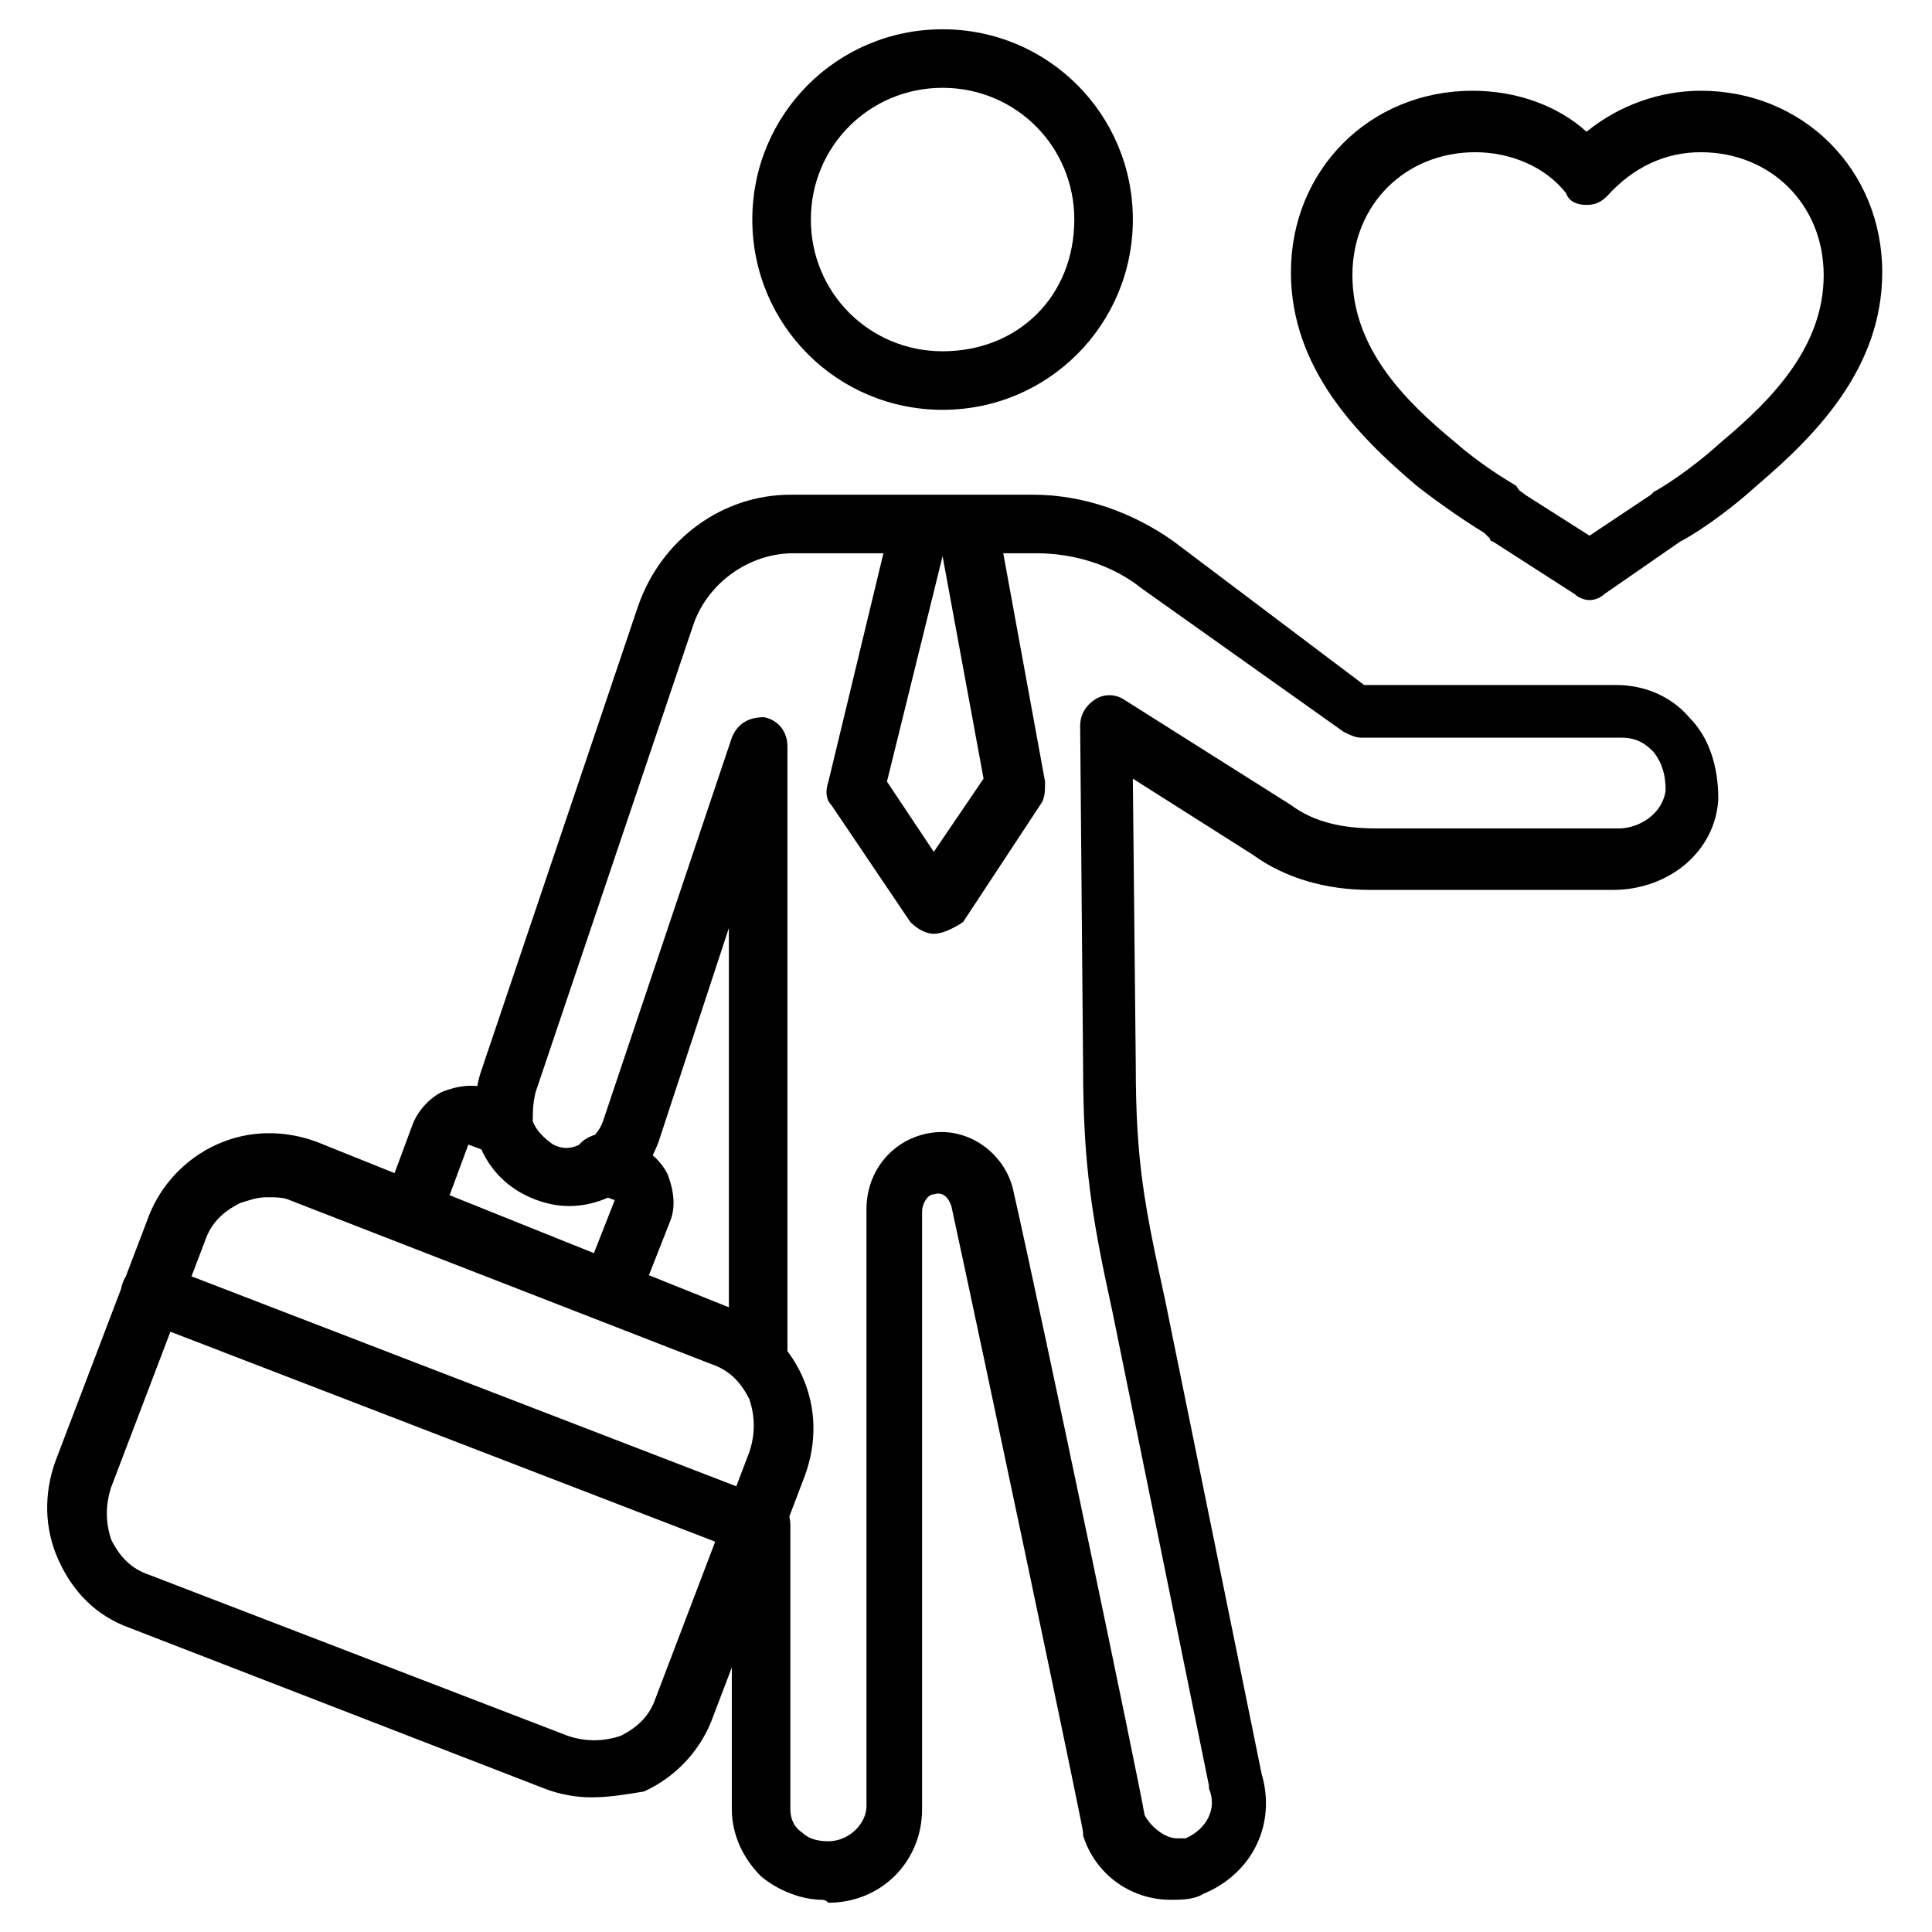
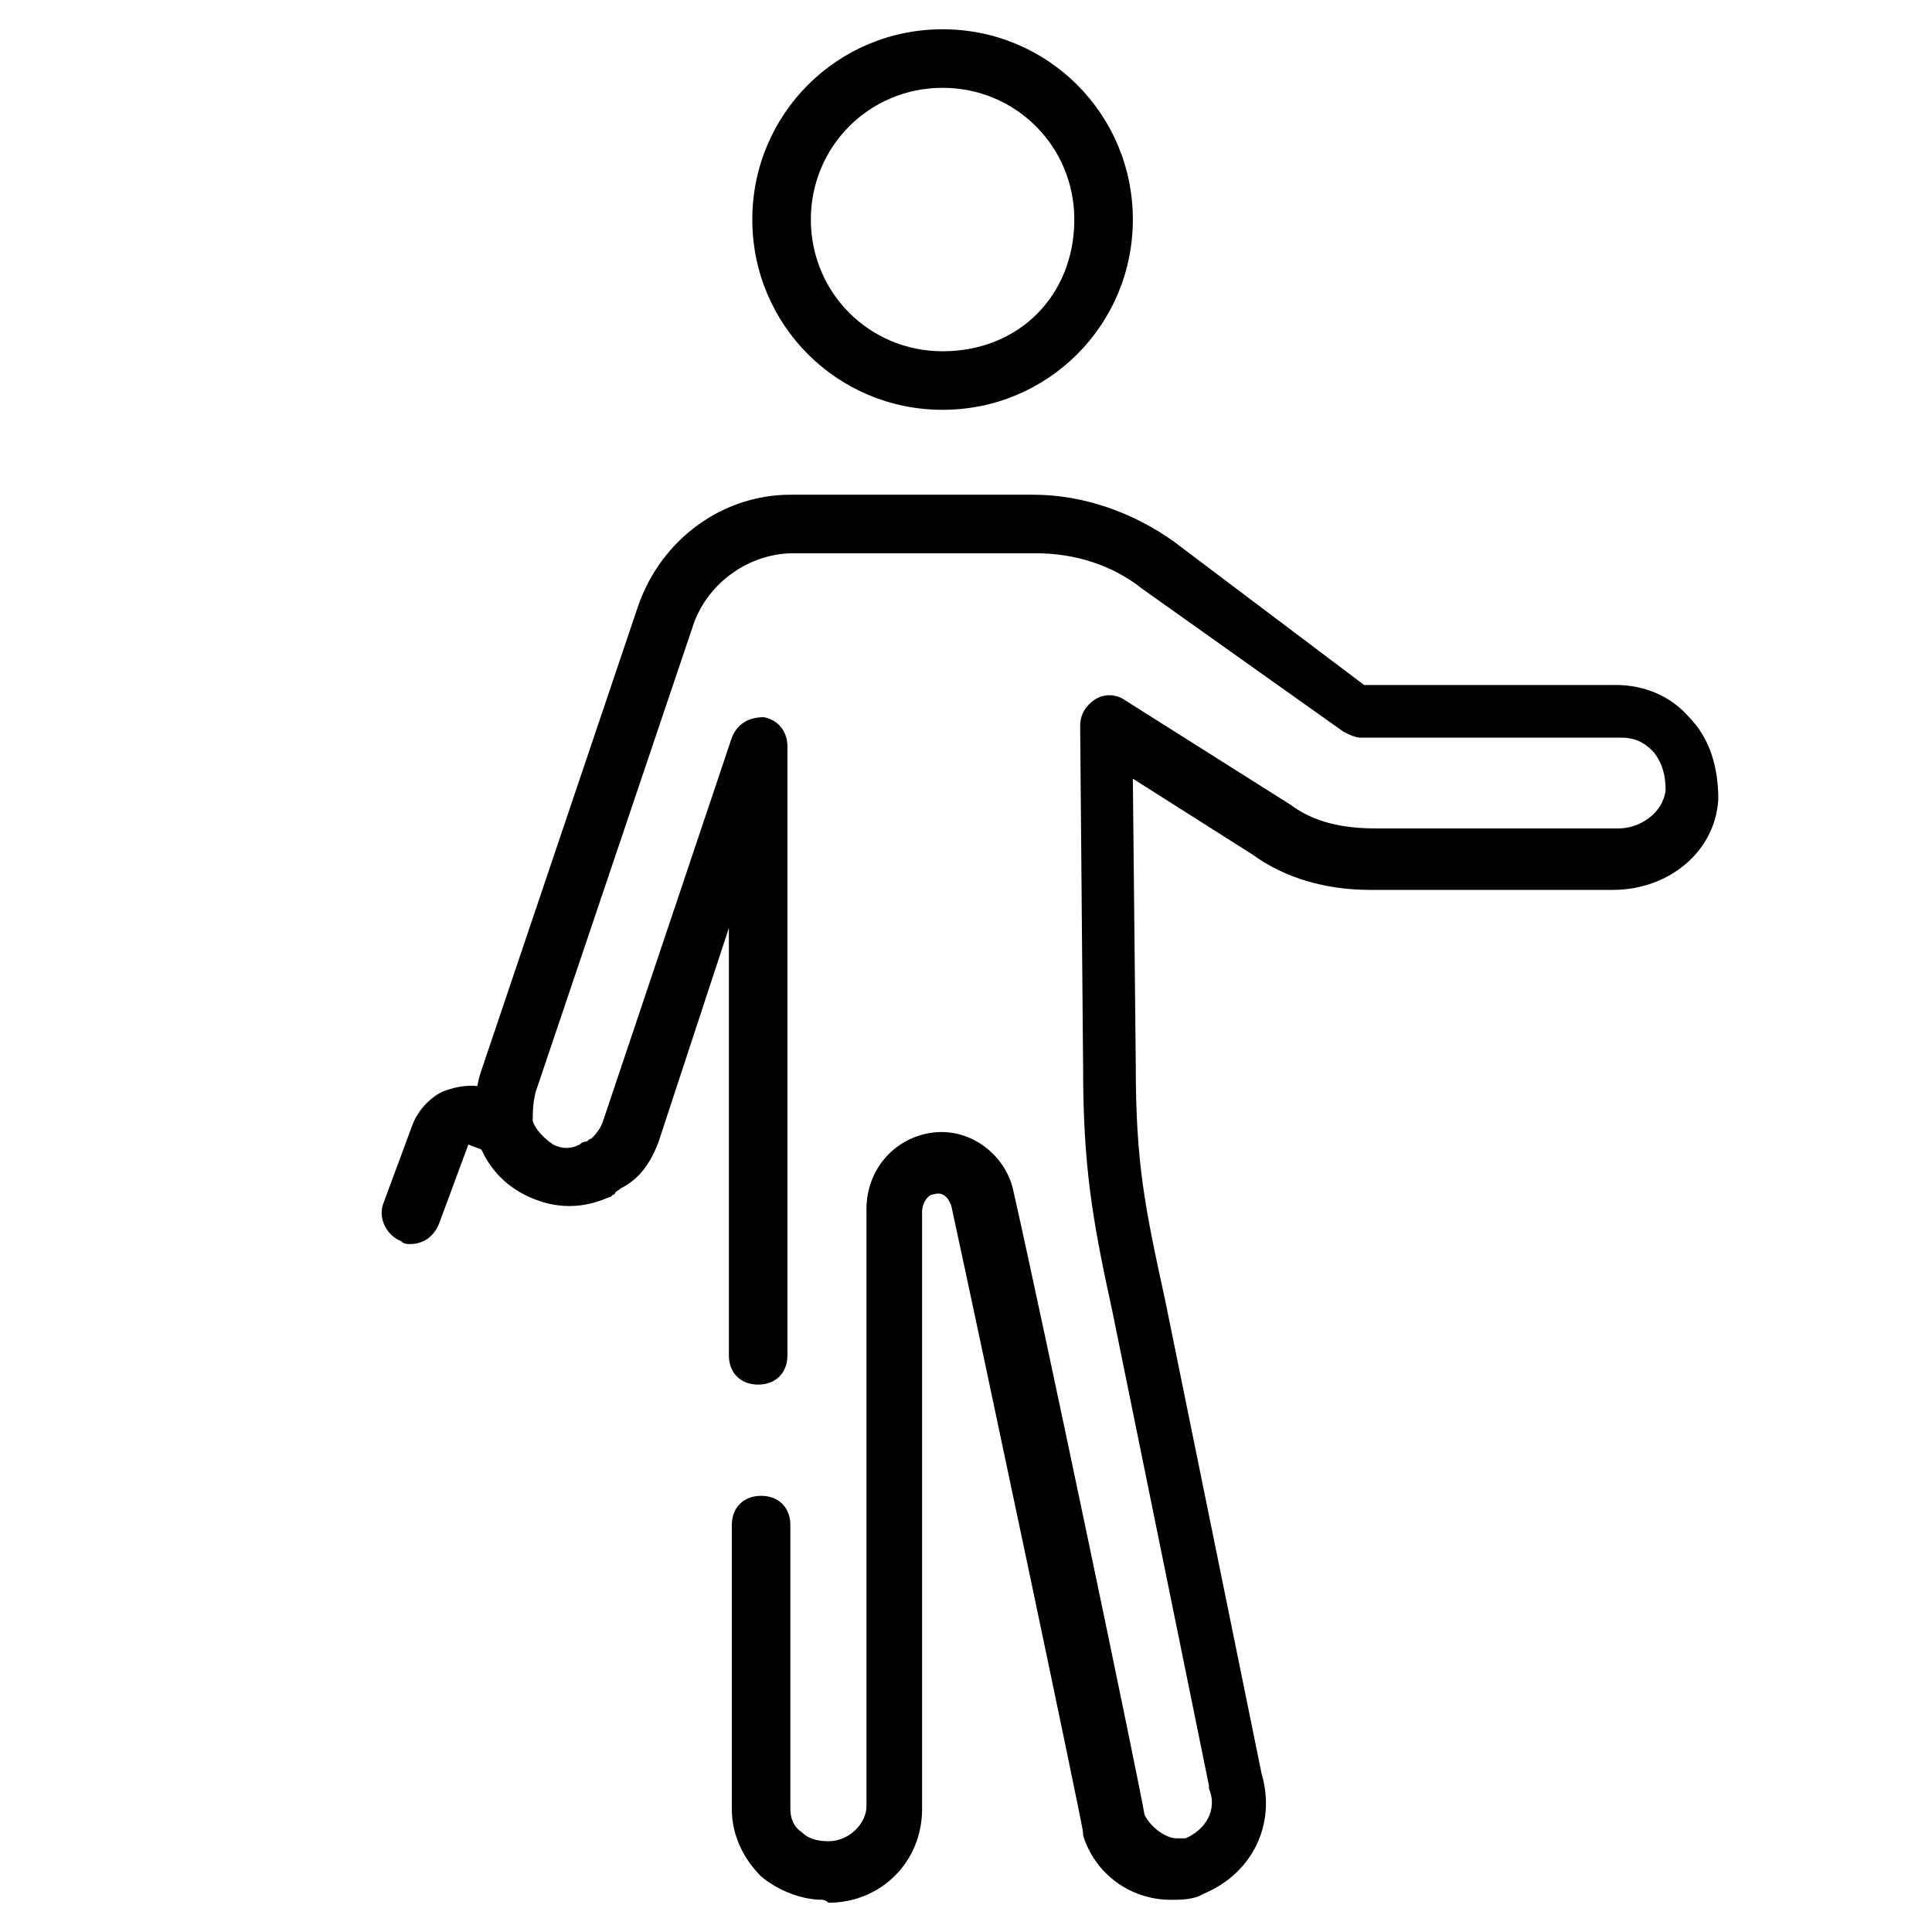
<svg xmlns="http://www.w3.org/2000/svg" id="Layer_1" enable-background="new 0 0 66 66" height="512" viewBox="0 0 66 66" width="512">
  <g>
    <g>
      <path d="m32.2 14c-3.6 0-6.5-2.9-6.5-6.5s2.9-6.5 6.5-6.5 6.5 2.9 6.5 6.5-2.9 6.5-6.5 6.5zm0-11c-2.5 0-4.5 2-4.5 4.5s2 4.5 4.5 4.5c2.6 0 4.5-1.9 4.5-4.5 0-2.5-2-4.5-4.5-4.5z" />
    </g>
    <g>
      <path d="m14 42.5c-.1 0-.2 0-.3-.1-.5-.2-.8-.8-.6-1.3l1-2.7c.2-.5.6-.9 1-1.1.5-.2 1.1-.3 1.6-.1l.8.3c.5.2.8.8.6 1.3s-.8.8-1.3.6l-.8-.3-1 2.7c-.2.5-.6.7-1 .7z" />
    </g>
    <g>
-       <path d="m20.9 45.2c-.1 0-.2 0-.4-.1-.5-.2-.8-.8-.6-1.3l1.1-2.8-.8-.3c-.5-.2-.8-.8-.6-1.3s.8-.8 1.3-.6l.8.3c.5.2.9.6 1.1 1 .2.5.3 1.1.1 1.6l-1.1 2.8c-.1.5-.5.7-.9.7z" />
-     </g>
+       </g>
    <g>
-       <path d="m20.2 61.4c-.5 0-1.1-.1-1.6-.3l-14.2-5.5c-1.1-.4-1.9-1.2-2.4-2.3s-.5-2.3-.1-3.4l3.2-8.4c.4-1 1.2-1.9 2.3-2.4s2.3-.5 3.4-.1l14.2 5.7c1 .4 1.9 1.2 2.4 2.3s.5 2.3.1 3.4l-3.2 8.4c-.4 1-1.2 1.9-2.3 2.4-.6.1-1.2.2-1.8.2zm-11.1-20.5c-.3 0-.6.1-.9.2-.6.3-1 .7-1.2 1.3l-3.2 8.4c-.2.6-.2 1.2 0 1.8.3.6.7 1 1.3 1.2l14.3 5.5c.6.2 1.2.2 1.8 0 .6-.3 1-.7 1.2-1.3l3.2-8.4c.2-.6.2-1.2 0-1.8-.3-.6-.7-1-1.3-1.2l-14.4-5.6c-.2-.1-.5-.1-.8-.1z" />
-     </g>
+       </g>
    <g>
-       <path d="m25.7 53.1c-.1 0-.2 0-.4-.1l-20.5-7.9c-.5-.2-.8-.8-.6-1.3s.8-.8 1.3-.6l20.5 7.9c.5.2.8.8.6 1.3-.1.5-.5.7-.9.7z" />
-     </g>
+       </g>
    <g>
-       <path d="m31.9 31.9c-.3 0-.6-.2-.8-.4l-2.7-4c-.2-.2-.2-.5-.1-.8l2-8.3c.1-.5.7-.9 1.2-.7.3.1.6.3.7.7.1-.3.4-.6.8-.7.6-.1 1.1.3 1.2.8l1.5 8.2c0 .3 0 .5-.1.7l-2.7 4.1c-.3.2-.7.4-1 .4zm-1.6-5.2 1.6 2.4 1.7-2.5-1.4-7.6z" />
-     </g>
+       </g>
    <g>
      <path d="m28.1 64.9c-.7 0-1.5-.3-2.1-.8-.6-.6-1-1.4-1-2.3v-9.7c0-.6.4-1 1-1s1 .4 1 1v9.7c0 .3.1.6.4.8.2.2.5.3.9.3.7 0 1.3-.6 1.3-1.2v-20.4c0-1.3.9-2.4 2.2-2.6s2.5.7 2.8 1.9c1 4.4 4.3 20.2 4.5 21.4.2.4.7.8 1.1.8h.3c.7-.3 1.1-1 .8-1.7v-.1l-3.3-16.2c-.7-3.2-1-5-1-8.4l-.1-11.6c0-.4.2-.7.5-.9s.7-.2 1 0l5.7 3.6c.8.6 1.8.8 2.9.8h8.3c.7 0 1.5-.5 1.6-1.3 0-.5-.1-.9-.4-1.3-.2-.2-.5-.5-1.1-.5h-8.9c-.2 0-.4-.1-.6-.2l-6.9-4.9c-1-.8-2.3-1.2-3.6-1.2h-8.3c-1.5 0-2.9 1-3.4 2.4l-5.4 16c-.1.4-.1.7-.1 1 .1.3.4.6.7.8.4.2.7.1.9 0 .1-.1.2-.1.2-.1.1 0 .1-.1.2-.1.1-.1.3-.3.4-.6l4.4-13.1c.2-.5.6-.7 1.1-.7.5.1.8.5.8 1v20.8c0 .6-.4 1-1 1s-1-.4-1-1v-14.6l-2.4 7.3c-.3.8-.7 1.3-1.3 1.6-.1.1-.2.1-.2.2-.1 0-.1.1-.2.1-.9.4-1.8.4-2.7 0s-1.5-1.1-1.8-2v-.1c-.1-.7-.1-1.4.1-2.1l5.4-16c.8-2.3 2.9-3.8 5.2-3.8h8.3c1.7 0 3.4.6 4.8 1.6l6.5 4.9h8.6c1 0 1.9.4 2.5 1.1.7.7 1 1.7 1 2.8-.1 1.8-1.7 3.1-3.6 3.1h-8.3c-1.5 0-2.9-.4-4-1.2l-4.1-2.6.1 9.8c0 3.3.3 4.8 1 8l3.3 16.2c.5 1.7-.3 3.4-2 4.1-.3.2-.8.2-1.1.2-1.4 0-2.6-.9-3-2.2v-.1c0-.2-3.5-16.8-4.5-21.4-.1-.3-.3-.5-.6-.4-.2 0-.4.3-.4.6v20.4c0 1.8-1.4 3.2-3.2 3.2-.1-.1-.2-.1-.2-.1z" />
    </g>
    <g>
-       <path d="m54.3 20.5c-.2 0-.4-.1-.5-.2l-2.8-1.8s-.1 0-.1-.1c0 0-.1-.1-.2-.2-.5-.3-1.4-.9-2.3-1.6-2-1.7-4.3-4-4.3-7.3 0-3.5 2.7-6.2 6.2-6.2 1.5 0 2.9.5 3.9 1.4 1.1-.9 2.5-1.4 3.9-1.4 3.5 0 6.2 2.7 6.2 6.2 0 3.3-2.3 5.6-4.3 7.3-1.1 1-2.2 1.7-2.6 1.9l-2.6 1.8c-.1.1-.3.2-.5.2zm-2.2-3.6 2.2 1.4 2.1-1.4s.1-.1.1-.1c.2-.1 1.2-.7 2.3-1.7 1.8-1.5 3.5-3.3 3.5-5.7s-1.8-4.2-4.2-4.2c-1.2 0-2.3.5-3.2 1.5-.2.2-.4.3-.7.3s-.6-.1-.7-.4c-.7-.9-1.9-1.4-3.1-1.4-2.4 0-4.2 1.8-4.2 4.2 0 2.5 1.8 4.3 3.5 5.7.8.7 1.6 1.2 2.1 1.5.1.2.2.2.3.3z" />
-     </g>
+       </g>
  </g>
</svg>